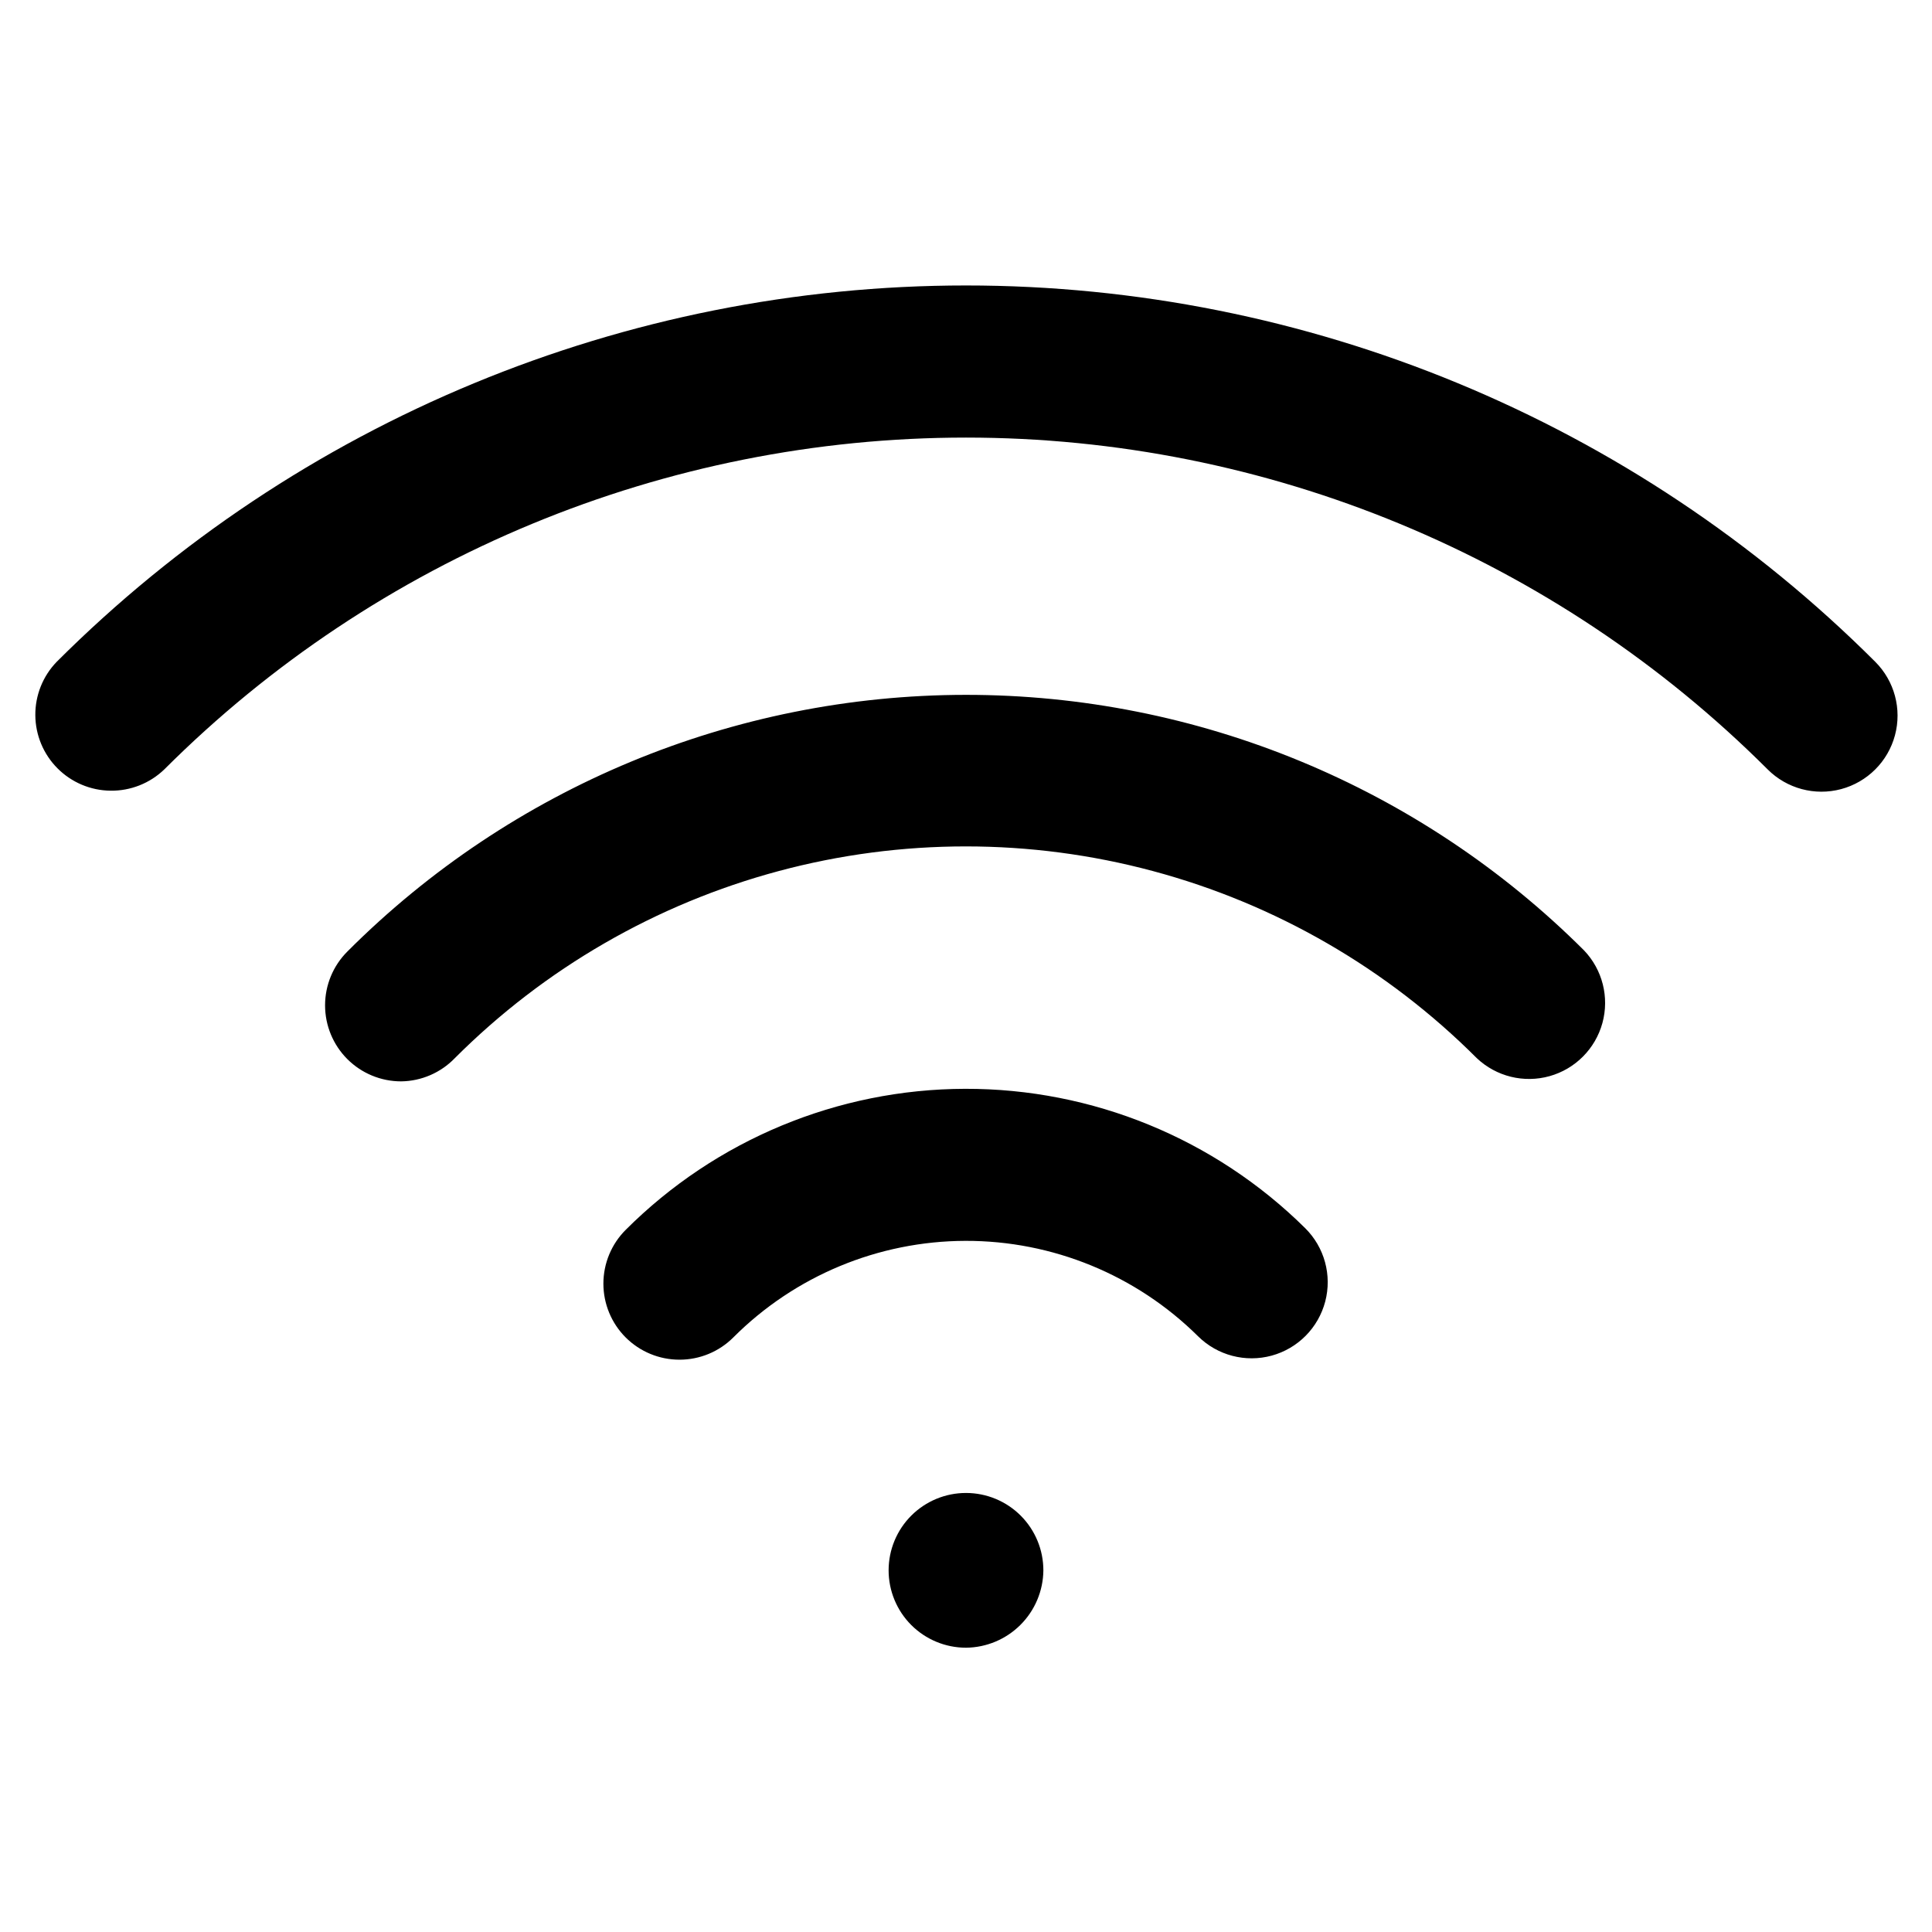
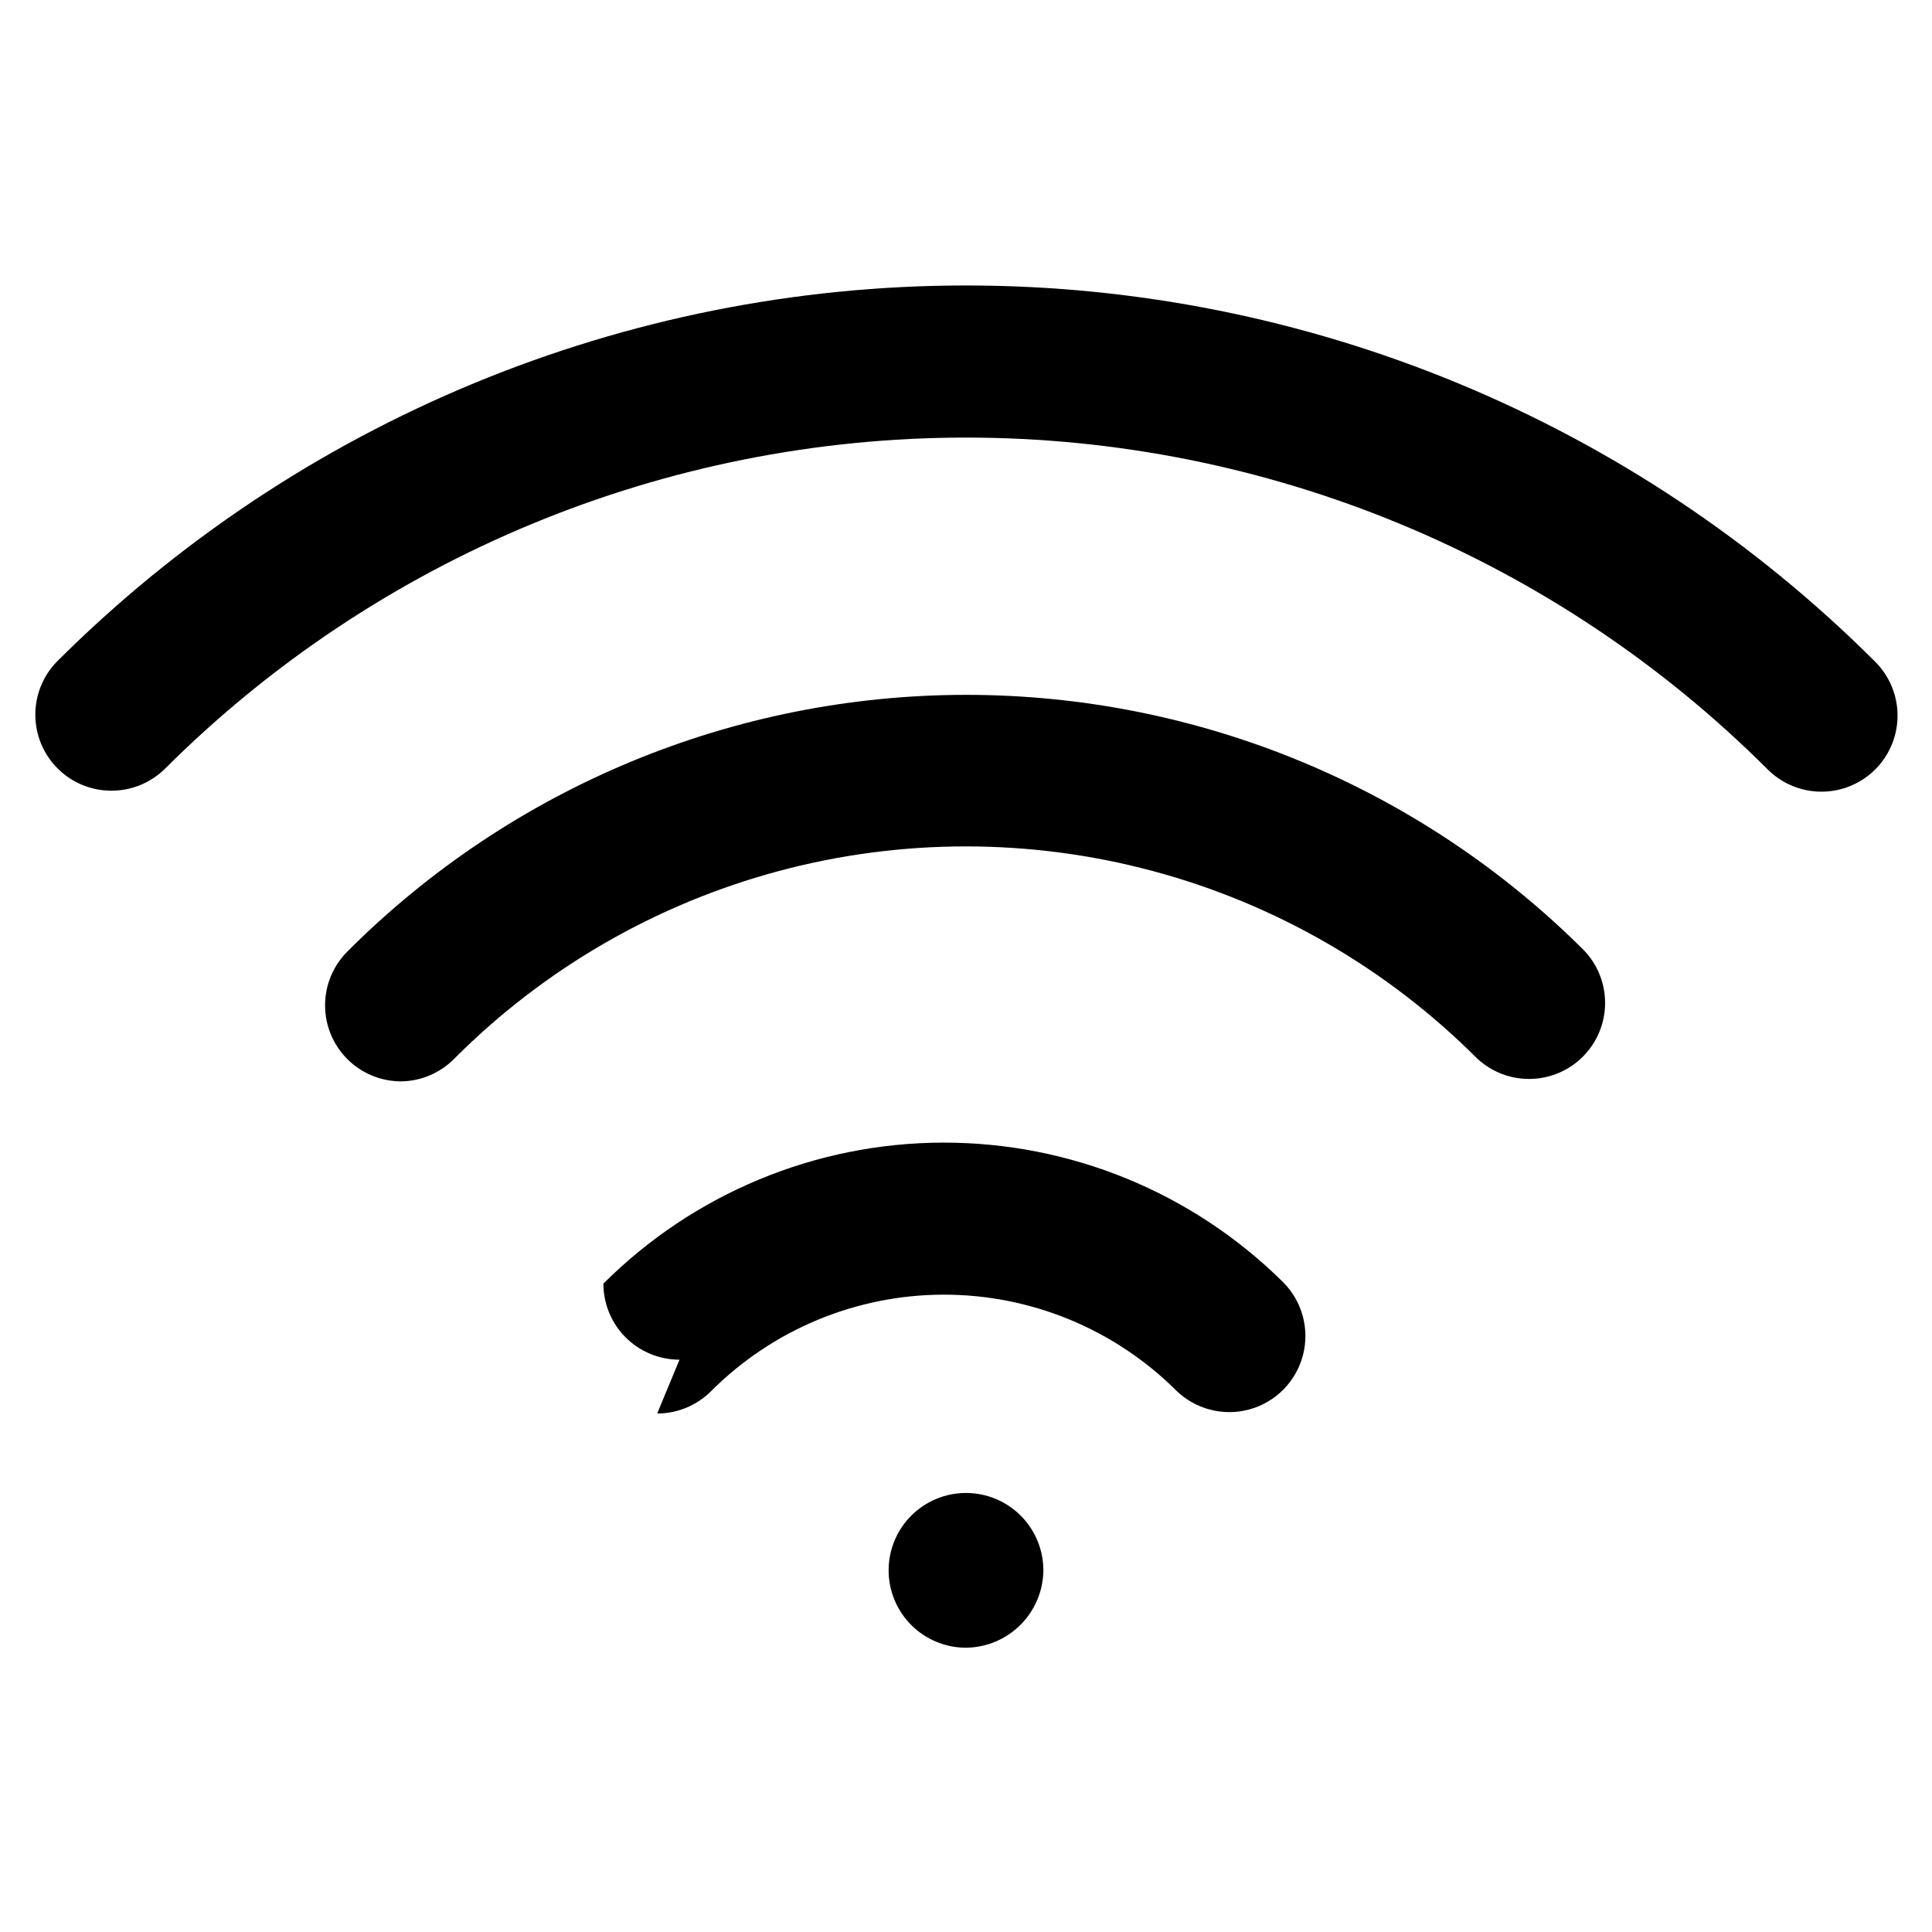
<svg xmlns="http://www.w3.org/2000/svg" fill="#000000" width="800px" height="800px" version="1.1" viewBox="144 144 512 512">
-   <path d="m400 580.66c-5.441 0-10.66-2.164-14.508-6.012-3.844-3.848-6.004-9.07-6-14.508 0.004-5.441 2.172-10.66 6.023-14.504 3.856-3.84 9.074-5.996 14.516-5.984 5.441 0.008 10.656 2.18 14.496 6.035 3.84 3.856 5.988 9.078 5.977 14.52-0.066 5.414-2.25 10.586-6.082 14.406-3.832 3.824-9.012 5.996-14.422 6.047zm-75.926-76.328c-5.348 0.004-10.477-2.117-14.262-5.894-3.781-3.781-5.906-8.91-5.906-14.258s2.125-10.477 5.91-14.258c23.863-23.852 56.195-37.293 89.938-37.375 33.742-0.086 66.141 13.188 90.125 36.922 5.121 5.066 7.148 12.48 5.32 19.449s-7.234 12.434-14.18 14.336c-6.949 1.898-14.387-0.051-19.508-5.117-16.395-16.258-38.562-25.352-61.652-25.297-23.086 0.059-45.211 9.262-61.527 25.598-3.781 3.781-8.91 5.898-14.258 5.894zm-73.758-73.758c-5.348 0.004-10.477-2.117-14.262-5.894-3.781-3.781-5.906-8.91-5.906-14.258 0-5.348 2.125-10.477 5.91-14.258 43.422-43.496 102.34-67.961 163.8-68.02 61.461-0.055 120.43 24.305 163.93 67.719 4.891 5.117 6.738 12.426 4.867 19.25-1.875 6.828-7.188 12.168-14.004 14.078-6.816 1.906-14.133 0.102-19.277-4.762-23.766-23.785-53.375-40.887-85.852-49.594-32.473-8.707-66.668-8.707-99.145 0-32.477 8.707-62.086 25.809-85.852 49.594-3.727 3.859-8.84 6.07-14.207 6.144zm-77.031-77.031c-5.281-0.059-10.324-2.188-14.047-5.93-3.727-3.738-5.836-8.793-5.875-14.07-0.039-5.281 1.992-10.363 5.664-14.156 63.934-63.863 150.61-99.734 240.97-99.734 90.363 0 177.04 35.871 240.97 99.734 5.094 5.094 7.086 12.516 5.219 19.477-1.863 6.957-7.297 12.391-14.258 14.258-6.957 1.863-14.383-0.125-19.477-5.219-56.367-56.309-132.78-87.938-212.45-87.938-79.676 0-156.09 31.629-212.46 87.938-3.824 3.684-8.949 5.711-14.258 5.641z" />
+   <path d="m400 580.66c-5.441 0-10.66-2.164-14.508-6.012-3.844-3.848-6.004-9.07-6-14.508 0.004-5.441 2.172-10.66 6.023-14.504 3.856-3.84 9.074-5.996 14.516-5.984 5.441 0.008 10.656 2.18 14.496 6.035 3.84 3.856 5.988 9.078 5.977 14.52-0.066 5.414-2.25 10.586-6.082 14.406-3.832 3.824-9.012 5.996-14.422 6.047zm-75.926-76.328c-5.348 0.004-10.477-2.117-14.262-5.894-3.781-3.781-5.906-8.91-5.906-14.258c23.863-23.852 56.195-37.293 89.938-37.375 33.742-0.086 66.141 13.188 90.125 36.922 5.121 5.066 7.148 12.48 5.32 19.449s-7.234 12.434-14.18 14.336c-6.949 1.898-14.387-0.051-19.508-5.117-16.395-16.258-38.562-25.352-61.652-25.297-23.086 0.059-45.211 9.262-61.527 25.598-3.781 3.781-8.91 5.898-14.258 5.894zm-73.758-73.758c-5.348 0.004-10.477-2.117-14.262-5.894-3.781-3.781-5.906-8.91-5.906-14.258 0-5.348 2.125-10.477 5.91-14.258 43.422-43.496 102.34-67.961 163.8-68.02 61.461-0.055 120.43 24.305 163.93 67.719 4.891 5.117 6.738 12.426 4.867 19.25-1.875 6.828-7.188 12.168-14.004 14.078-6.816 1.906-14.133 0.102-19.277-4.762-23.766-23.785-53.375-40.887-85.852-49.594-32.473-8.707-66.668-8.707-99.145 0-32.477 8.707-62.086 25.809-85.852 49.594-3.727 3.859-8.84 6.07-14.207 6.144zm-77.031-77.031c-5.281-0.059-10.324-2.188-14.047-5.93-3.727-3.738-5.836-8.793-5.875-14.07-0.039-5.281 1.992-10.363 5.664-14.156 63.934-63.863 150.61-99.734 240.97-99.734 90.363 0 177.04 35.871 240.97 99.734 5.094 5.094 7.086 12.516 5.219 19.477-1.863 6.957-7.297 12.391-14.258 14.258-6.957 1.863-14.383-0.125-19.477-5.219-56.367-56.309-132.78-87.938-212.45-87.938-79.676 0-156.09 31.629-212.46 87.938-3.824 3.684-8.949 5.711-14.258 5.641z" />
</svg>